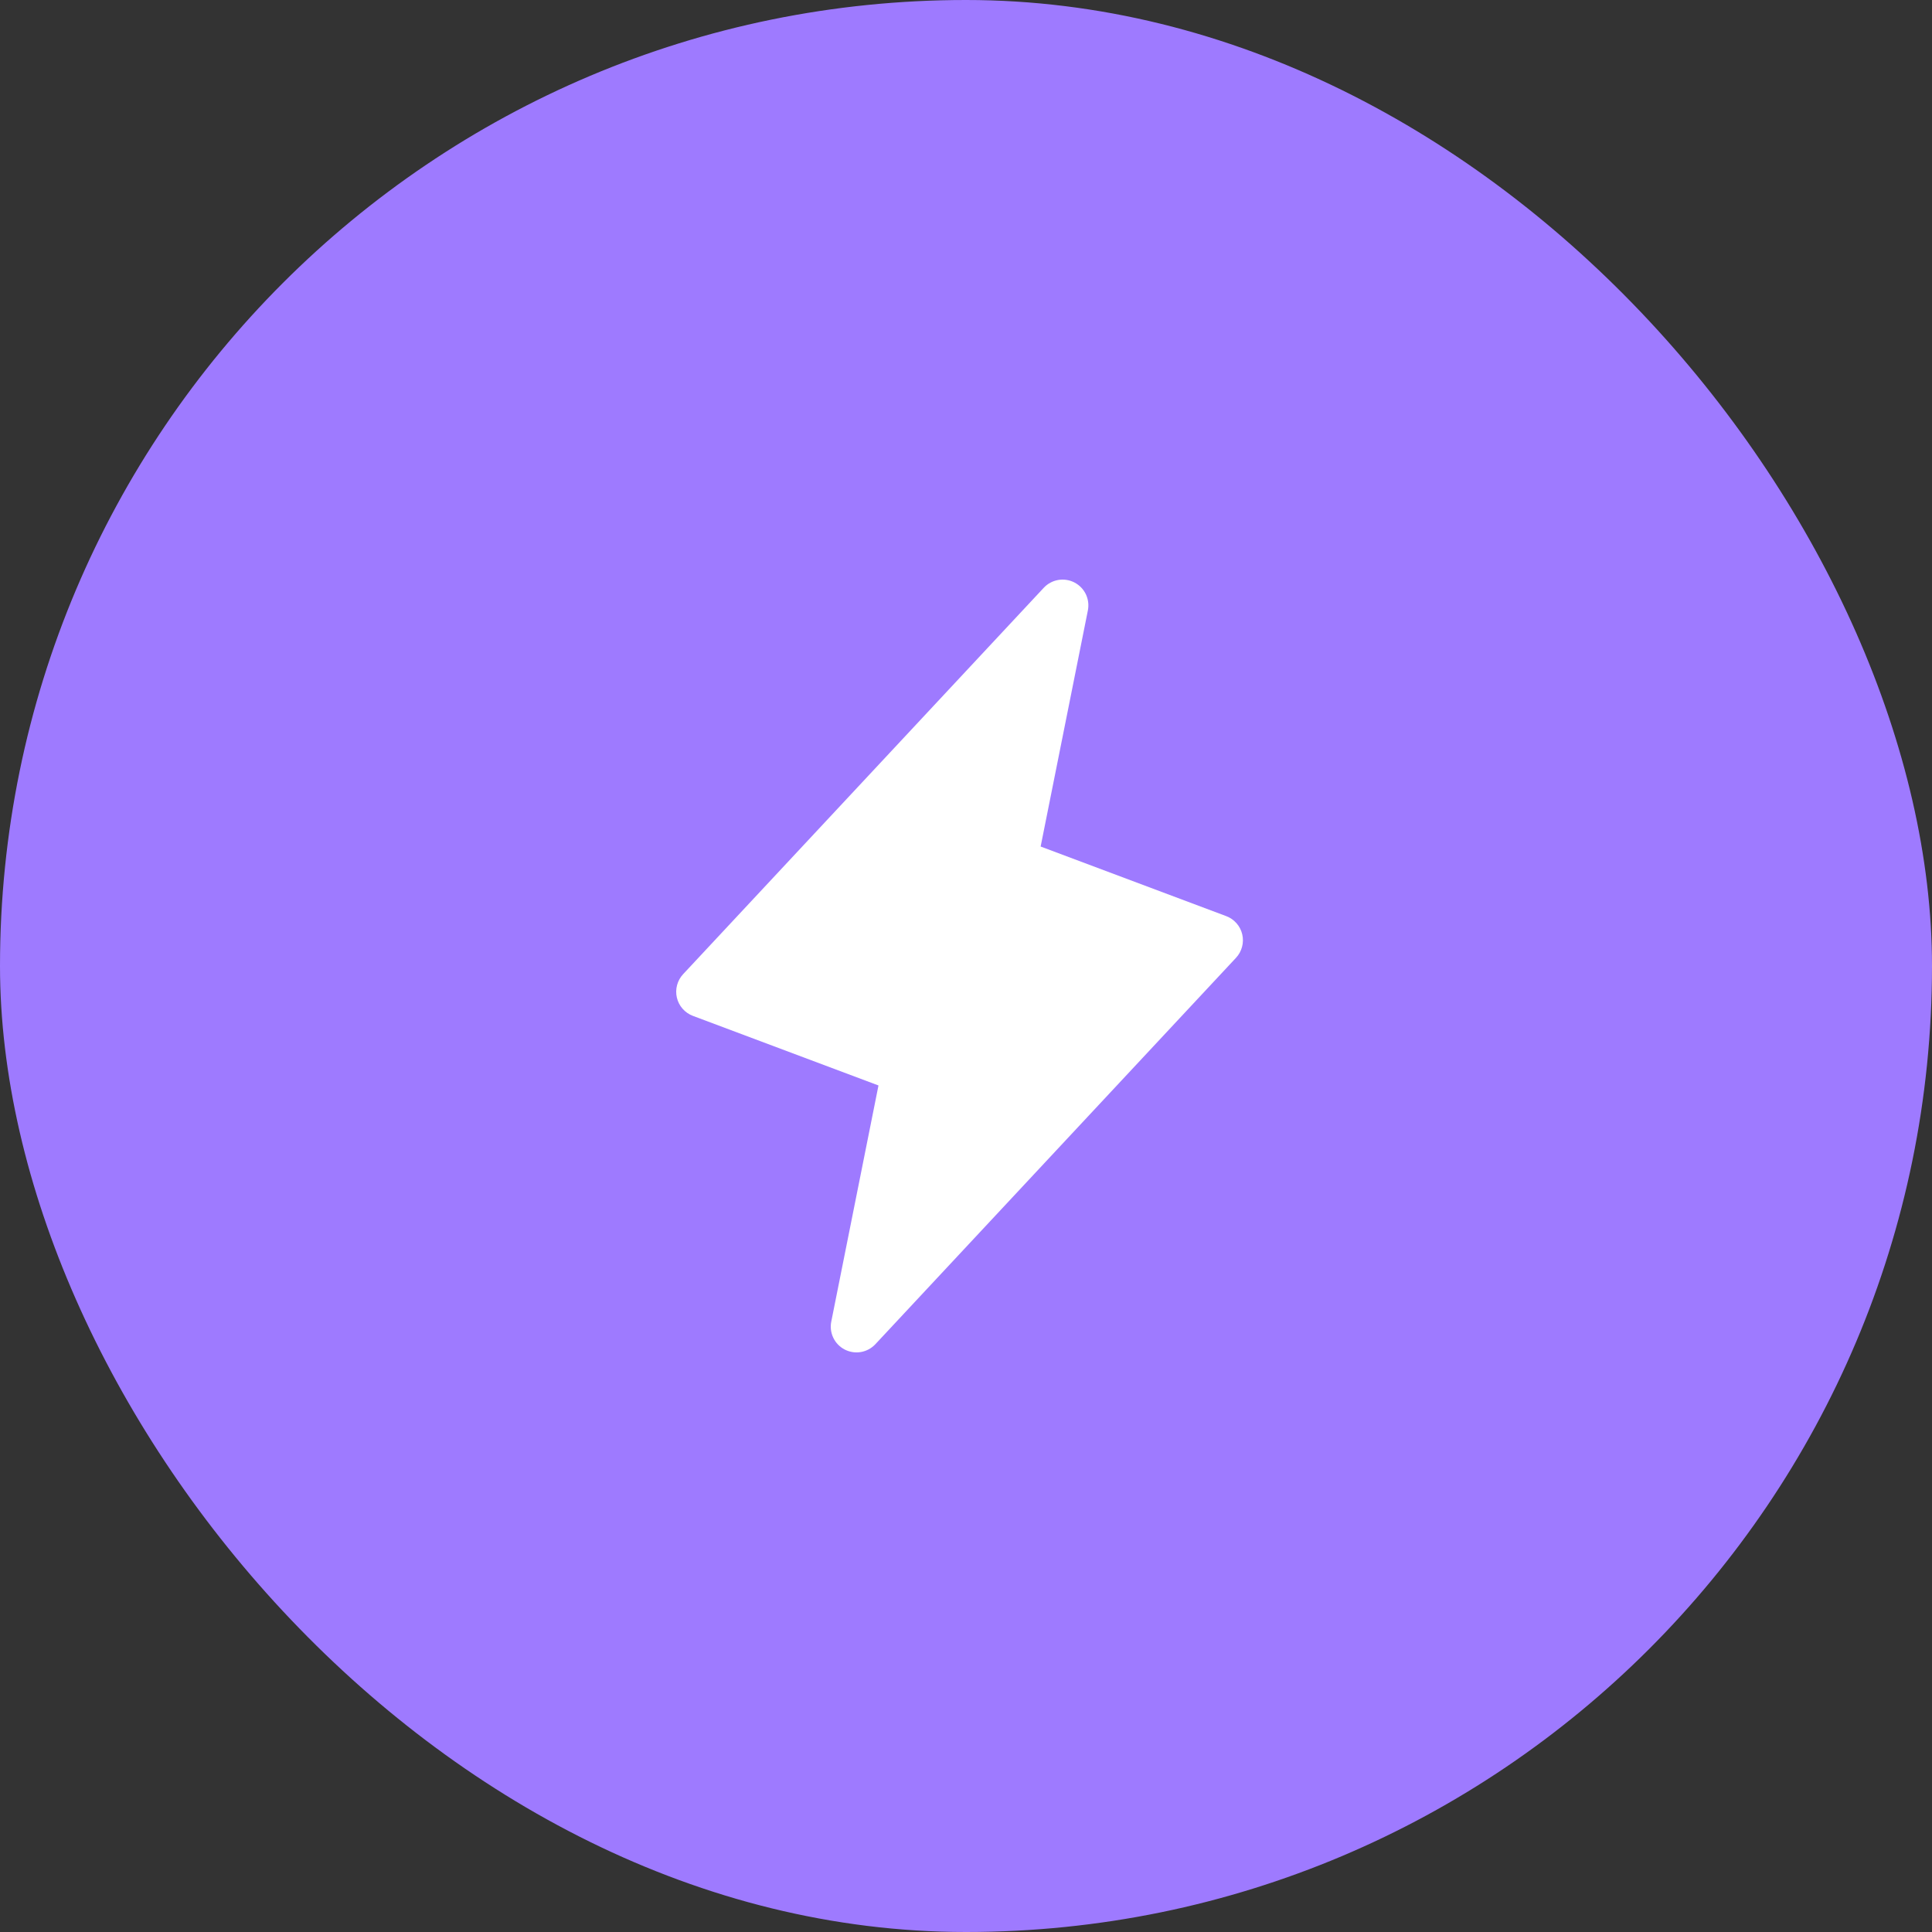
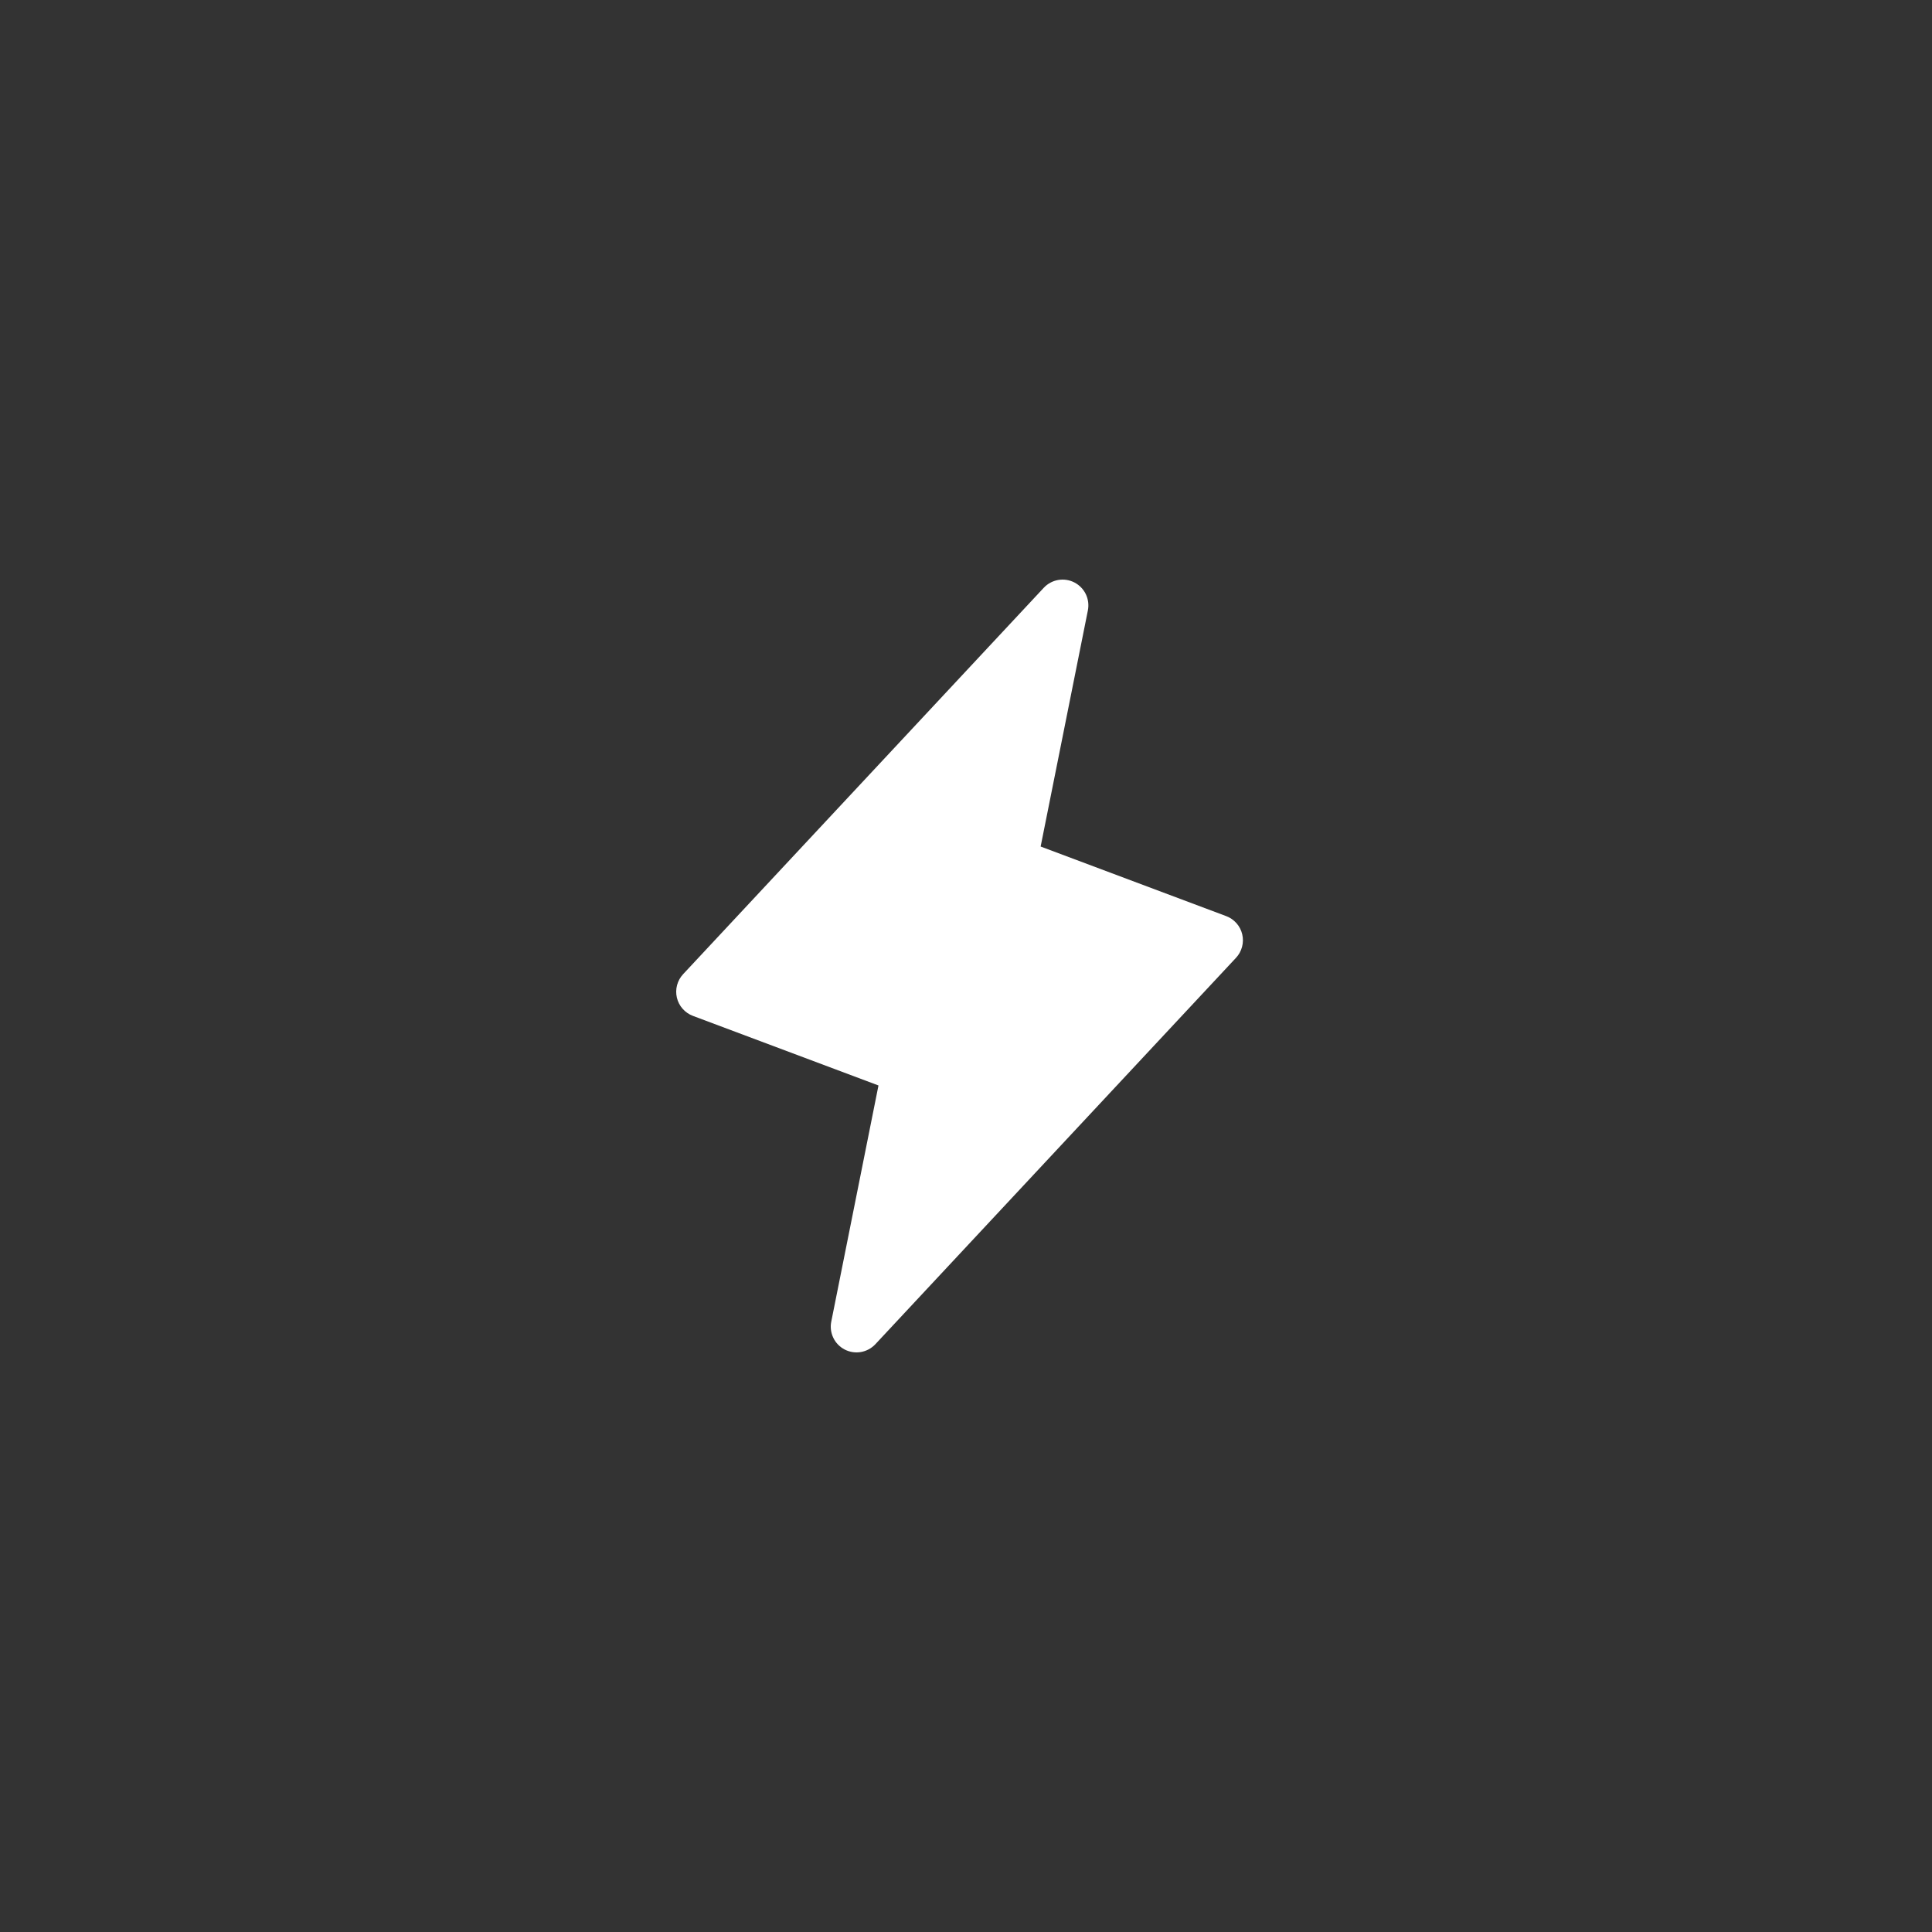
<svg xmlns="http://www.w3.org/2000/svg" width="60" height="60" viewBox="0 0 60 60" fill="none">
  <rect x="0" y="0" width="60" height="60" fill="#333333" stroke="none" />
-   <rect width="60" height="60" rx="30" fill="#9E7AFF" />
  <path d="M38.579 29.017C38.549 28.889 38.488 28.77 38.401 28.672C38.314 28.573 38.204 28.497 38.081 28.451L32.318 26.29L33.785 18.957C33.819 18.786 33.796 18.609 33.721 18.452C33.645 18.296 33.52 18.168 33.365 18.088C33.21 18.009 33.034 17.982 32.862 18.012C32.691 18.042 32.534 18.127 32.415 18.254L21.215 30.254C21.125 30.35 21.061 30.467 21.027 30.594C20.993 30.721 20.991 30.855 21.021 30.983C21.051 31.111 21.112 31.23 21.199 31.328C21.286 31.427 21.396 31.503 21.519 31.549L27.282 33.71L25.816 41.043C25.781 41.214 25.804 41.391 25.88 41.548C25.955 41.705 26.08 41.832 26.235 41.912C26.39 41.991 26.566 42.018 26.738 41.988C26.909 41.958 27.066 41.873 27.185 41.746L38.385 29.746C38.475 29.65 38.539 29.533 38.573 29.406C38.607 29.279 38.609 29.145 38.579 29.017V29.017Z" fill="white" />
</svg>